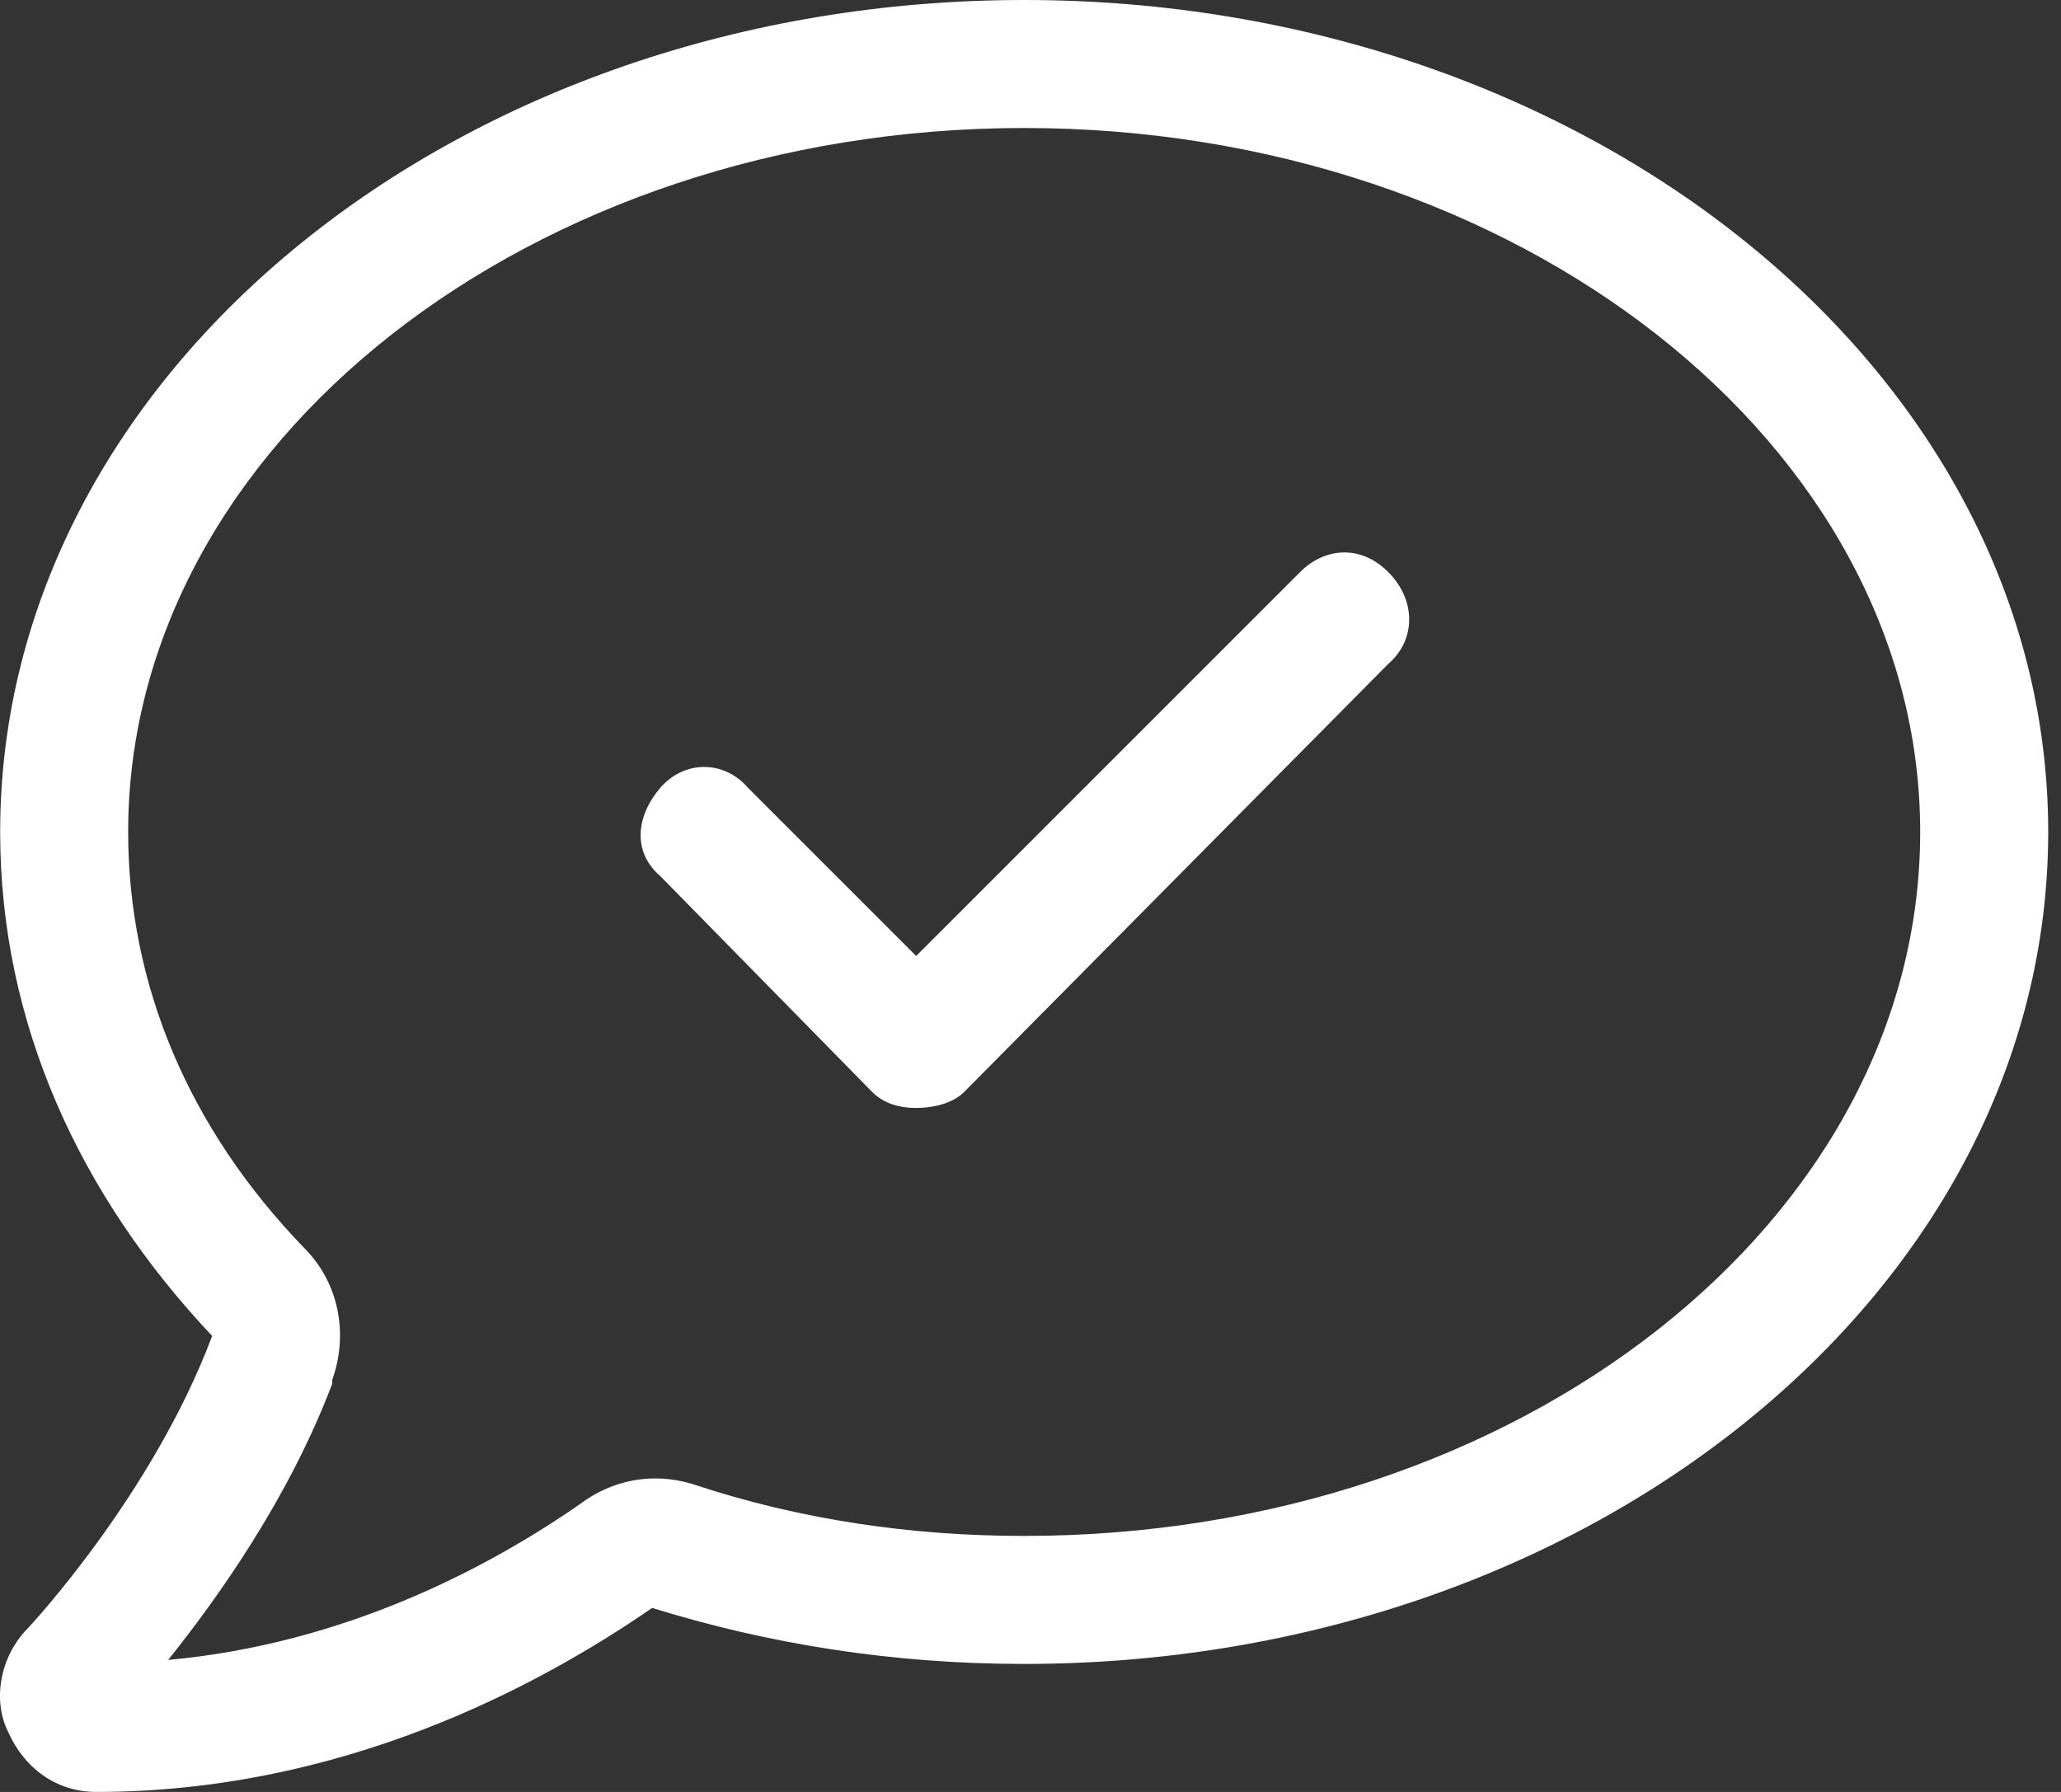
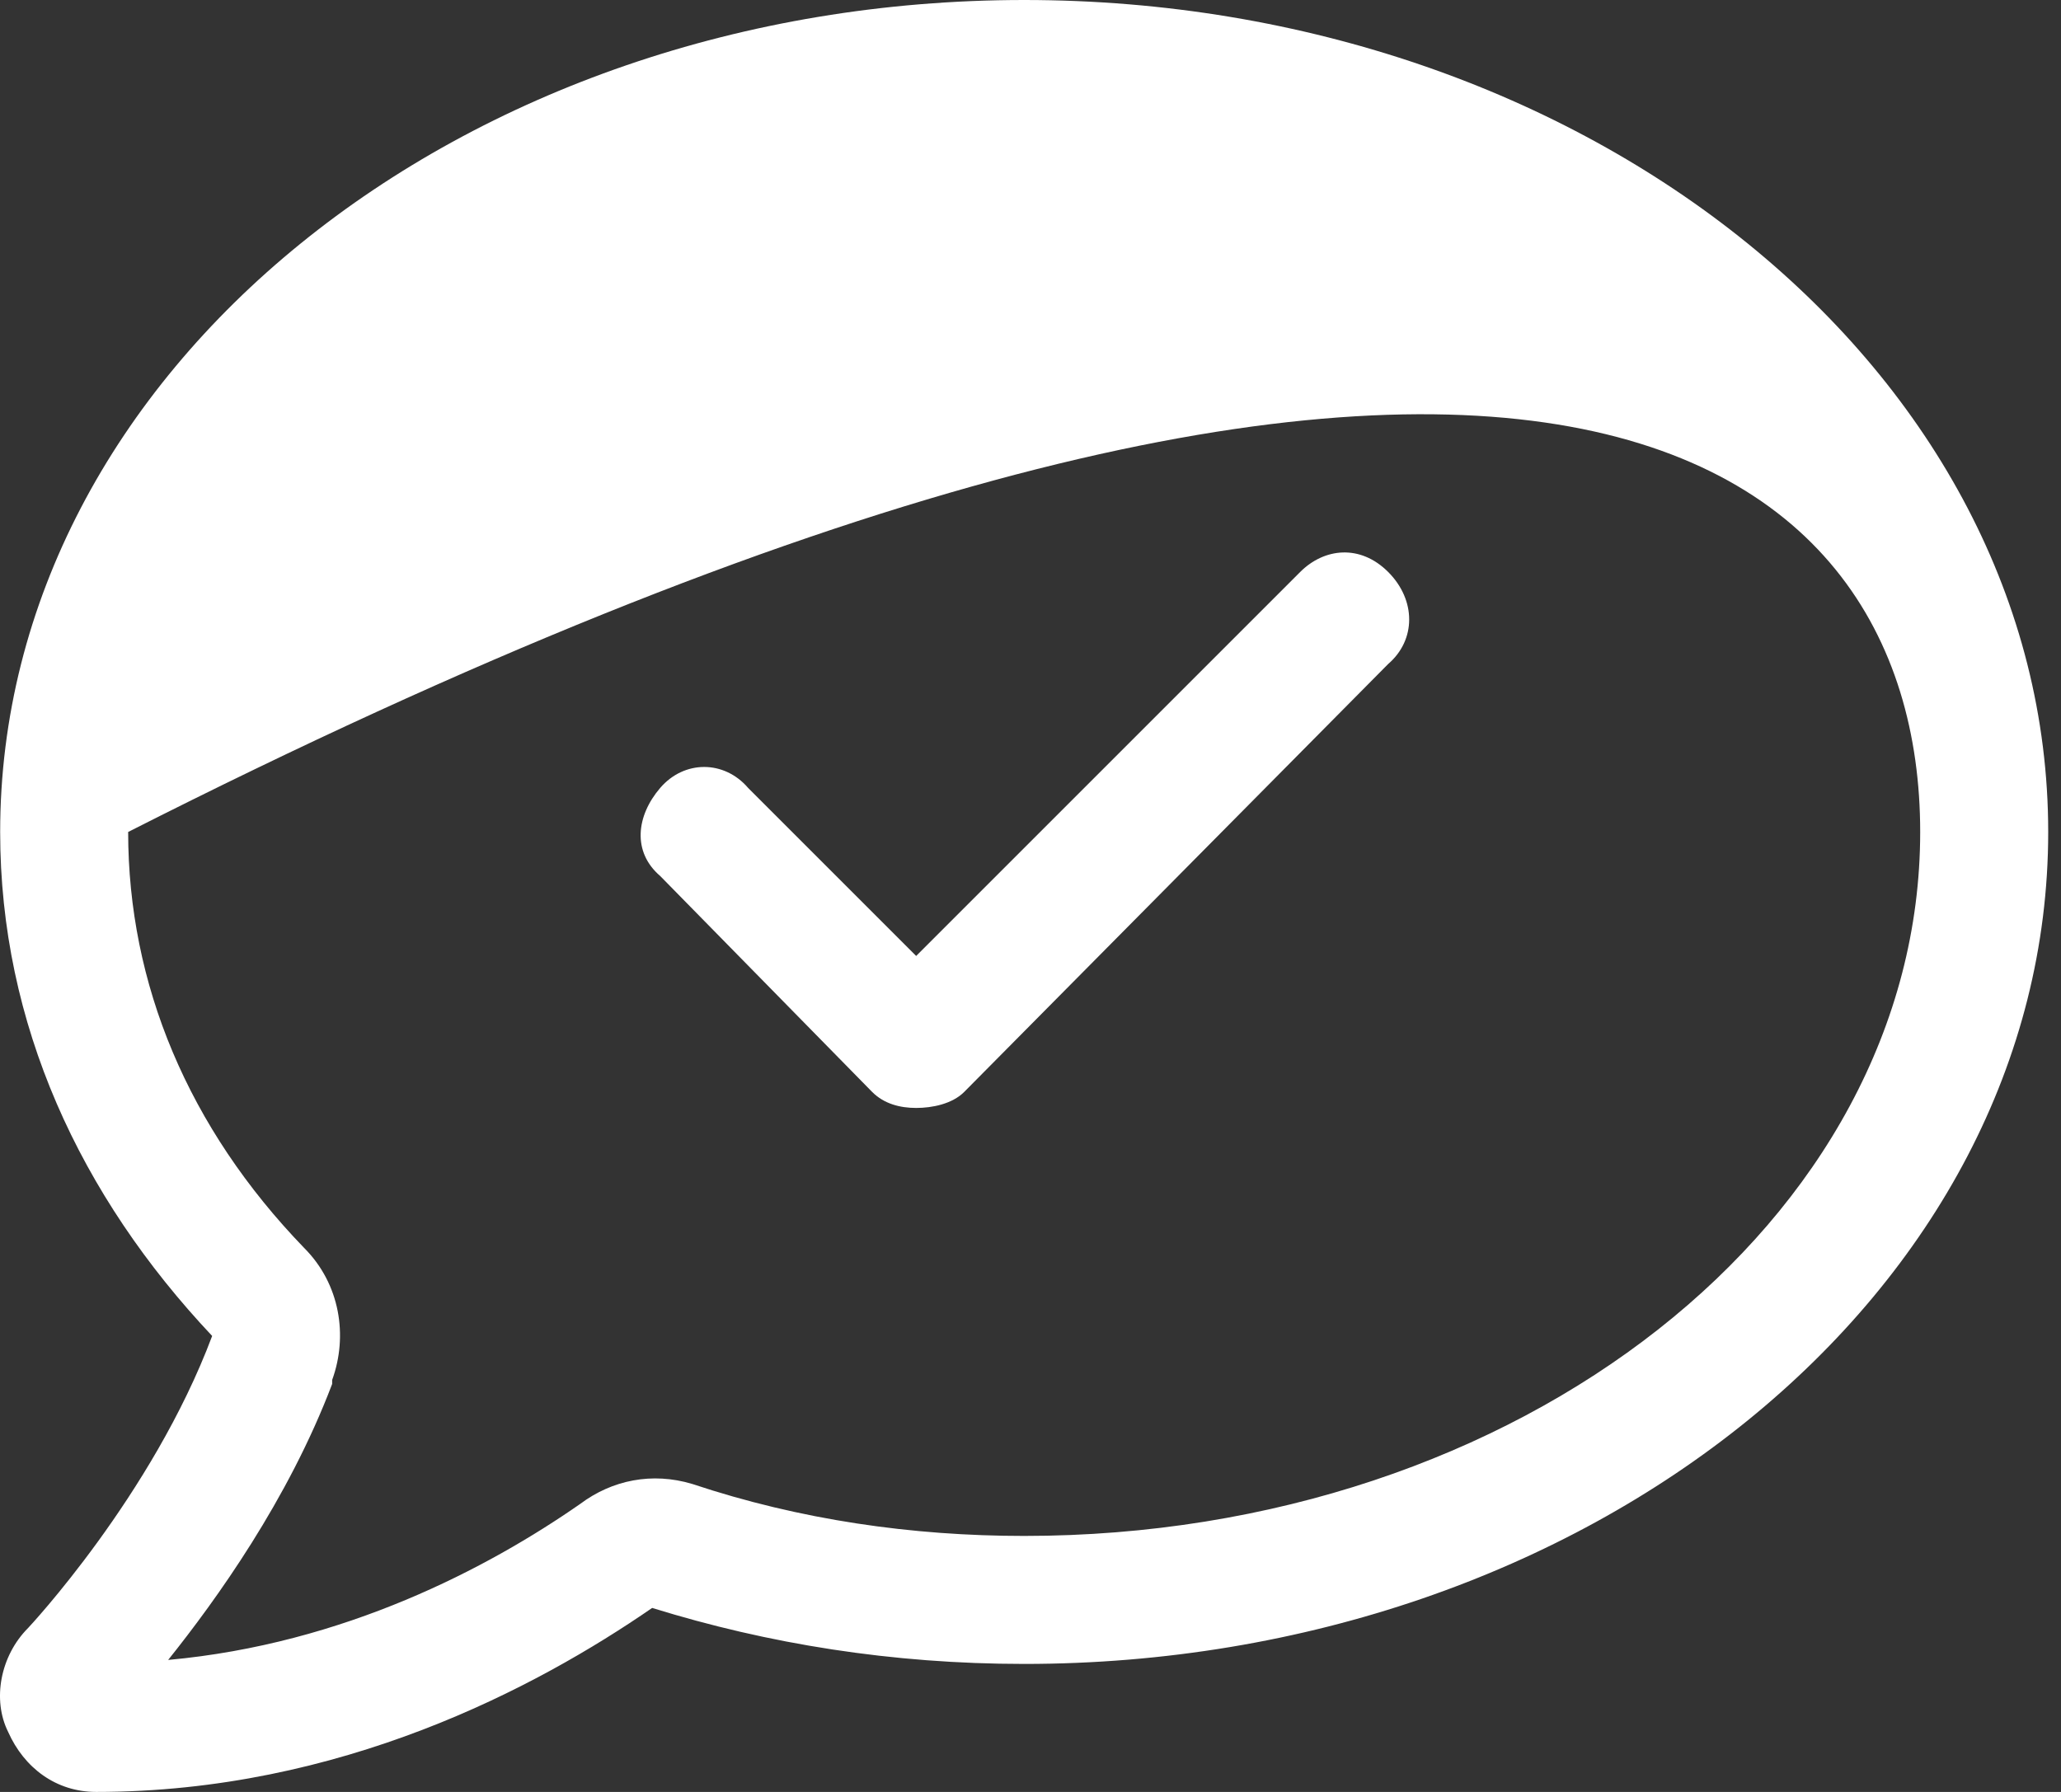
<svg xmlns="http://www.w3.org/2000/svg" width="115" height="100" viewBox="0 0 115 100" fill="none">
  <rect x="0" y="0" width="115" height="100" fill="#333333" stroke="none" />
-   <path d="M57.147 0C25.676 0 0.009 20.759 0.009 46.429C0.009 57.143 4.473 66.741 11.838 74.554C8.49 83.482 1.571 90.848 1.571 90.848C0.009 92.411 -0.438 94.866 0.455 96.652C1.348 98.661 3.133 100 5.365 100C18.98 100 29.917 94.196 36.39 89.732C42.862 91.741 49.782 92.857 57.147 92.857C88.618 92.857 114.286 72.098 114.286 46.429C114.286 20.759 88.618 0 57.147 0ZM57.147 85.714C50.898 85.714 44.648 84.821 38.622 82.812C36.39 82.143 34.158 82.589 32.372 83.929C27.239 87.5 19.204 91.741 9.383 92.634C12.061 89.286 16.079 83.705 18.534 77.232V77.009C19.427 74.554 18.98 71.652 16.972 69.643C10.499 62.946 7.151 54.911 7.151 46.429C7.151 24.777 29.694 7.143 57.147 7.143C84.6 7.143 107.143 24.777 107.143 46.429C107.143 68.08 84.824 85.714 57.147 85.714ZM72.548 31.92L51.121 53.348L41.746 43.973C40.407 42.411 38.175 42.411 36.836 43.973C35.497 45.536 35.274 47.545 36.836 48.884L48.666 60.938C49.335 61.607 50.228 61.83 51.121 61.83C52.014 61.83 53.13 61.607 53.799 60.938L77.458 37.054C79.02 35.714 79.02 33.482 77.458 31.92C75.896 30.357 73.887 30.58 72.548 31.92Z" fill="white" />
+   <path d="M57.147 0C25.676 0 0.009 20.759 0.009 46.429C0.009 57.143 4.473 66.741 11.838 74.554C8.49 83.482 1.571 90.848 1.571 90.848C0.009 92.411 -0.438 94.866 0.455 96.652C1.348 98.661 3.133 100 5.365 100C18.98 100 29.917 94.196 36.39 89.732C42.862 91.741 49.782 92.857 57.147 92.857C88.618 92.857 114.286 72.098 114.286 46.429C114.286 20.759 88.618 0 57.147 0ZM57.147 85.714C50.898 85.714 44.648 84.821 38.622 82.812C36.39 82.143 34.158 82.589 32.372 83.929C27.239 87.5 19.204 91.741 9.383 92.634C12.061 89.286 16.079 83.705 18.534 77.232V77.009C19.427 74.554 18.98 71.652 16.972 69.643C10.499 62.946 7.151 54.911 7.151 46.429C84.6 7.143 107.143 24.777 107.143 46.429C107.143 68.08 84.824 85.714 57.147 85.714ZM72.548 31.92L51.121 53.348L41.746 43.973C40.407 42.411 38.175 42.411 36.836 43.973C35.497 45.536 35.274 47.545 36.836 48.884L48.666 60.938C49.335 61.607 50.228 61.83 51.121 61.83C52.014 61.83 53.13 61.607 53.799 60.938L77.458 37.054C79.02 35.714 79.02 33.482 77.458 31.92C75.896 30.357 73.887 30.58 72.548 31.92Z" fill="white" />
</svg>